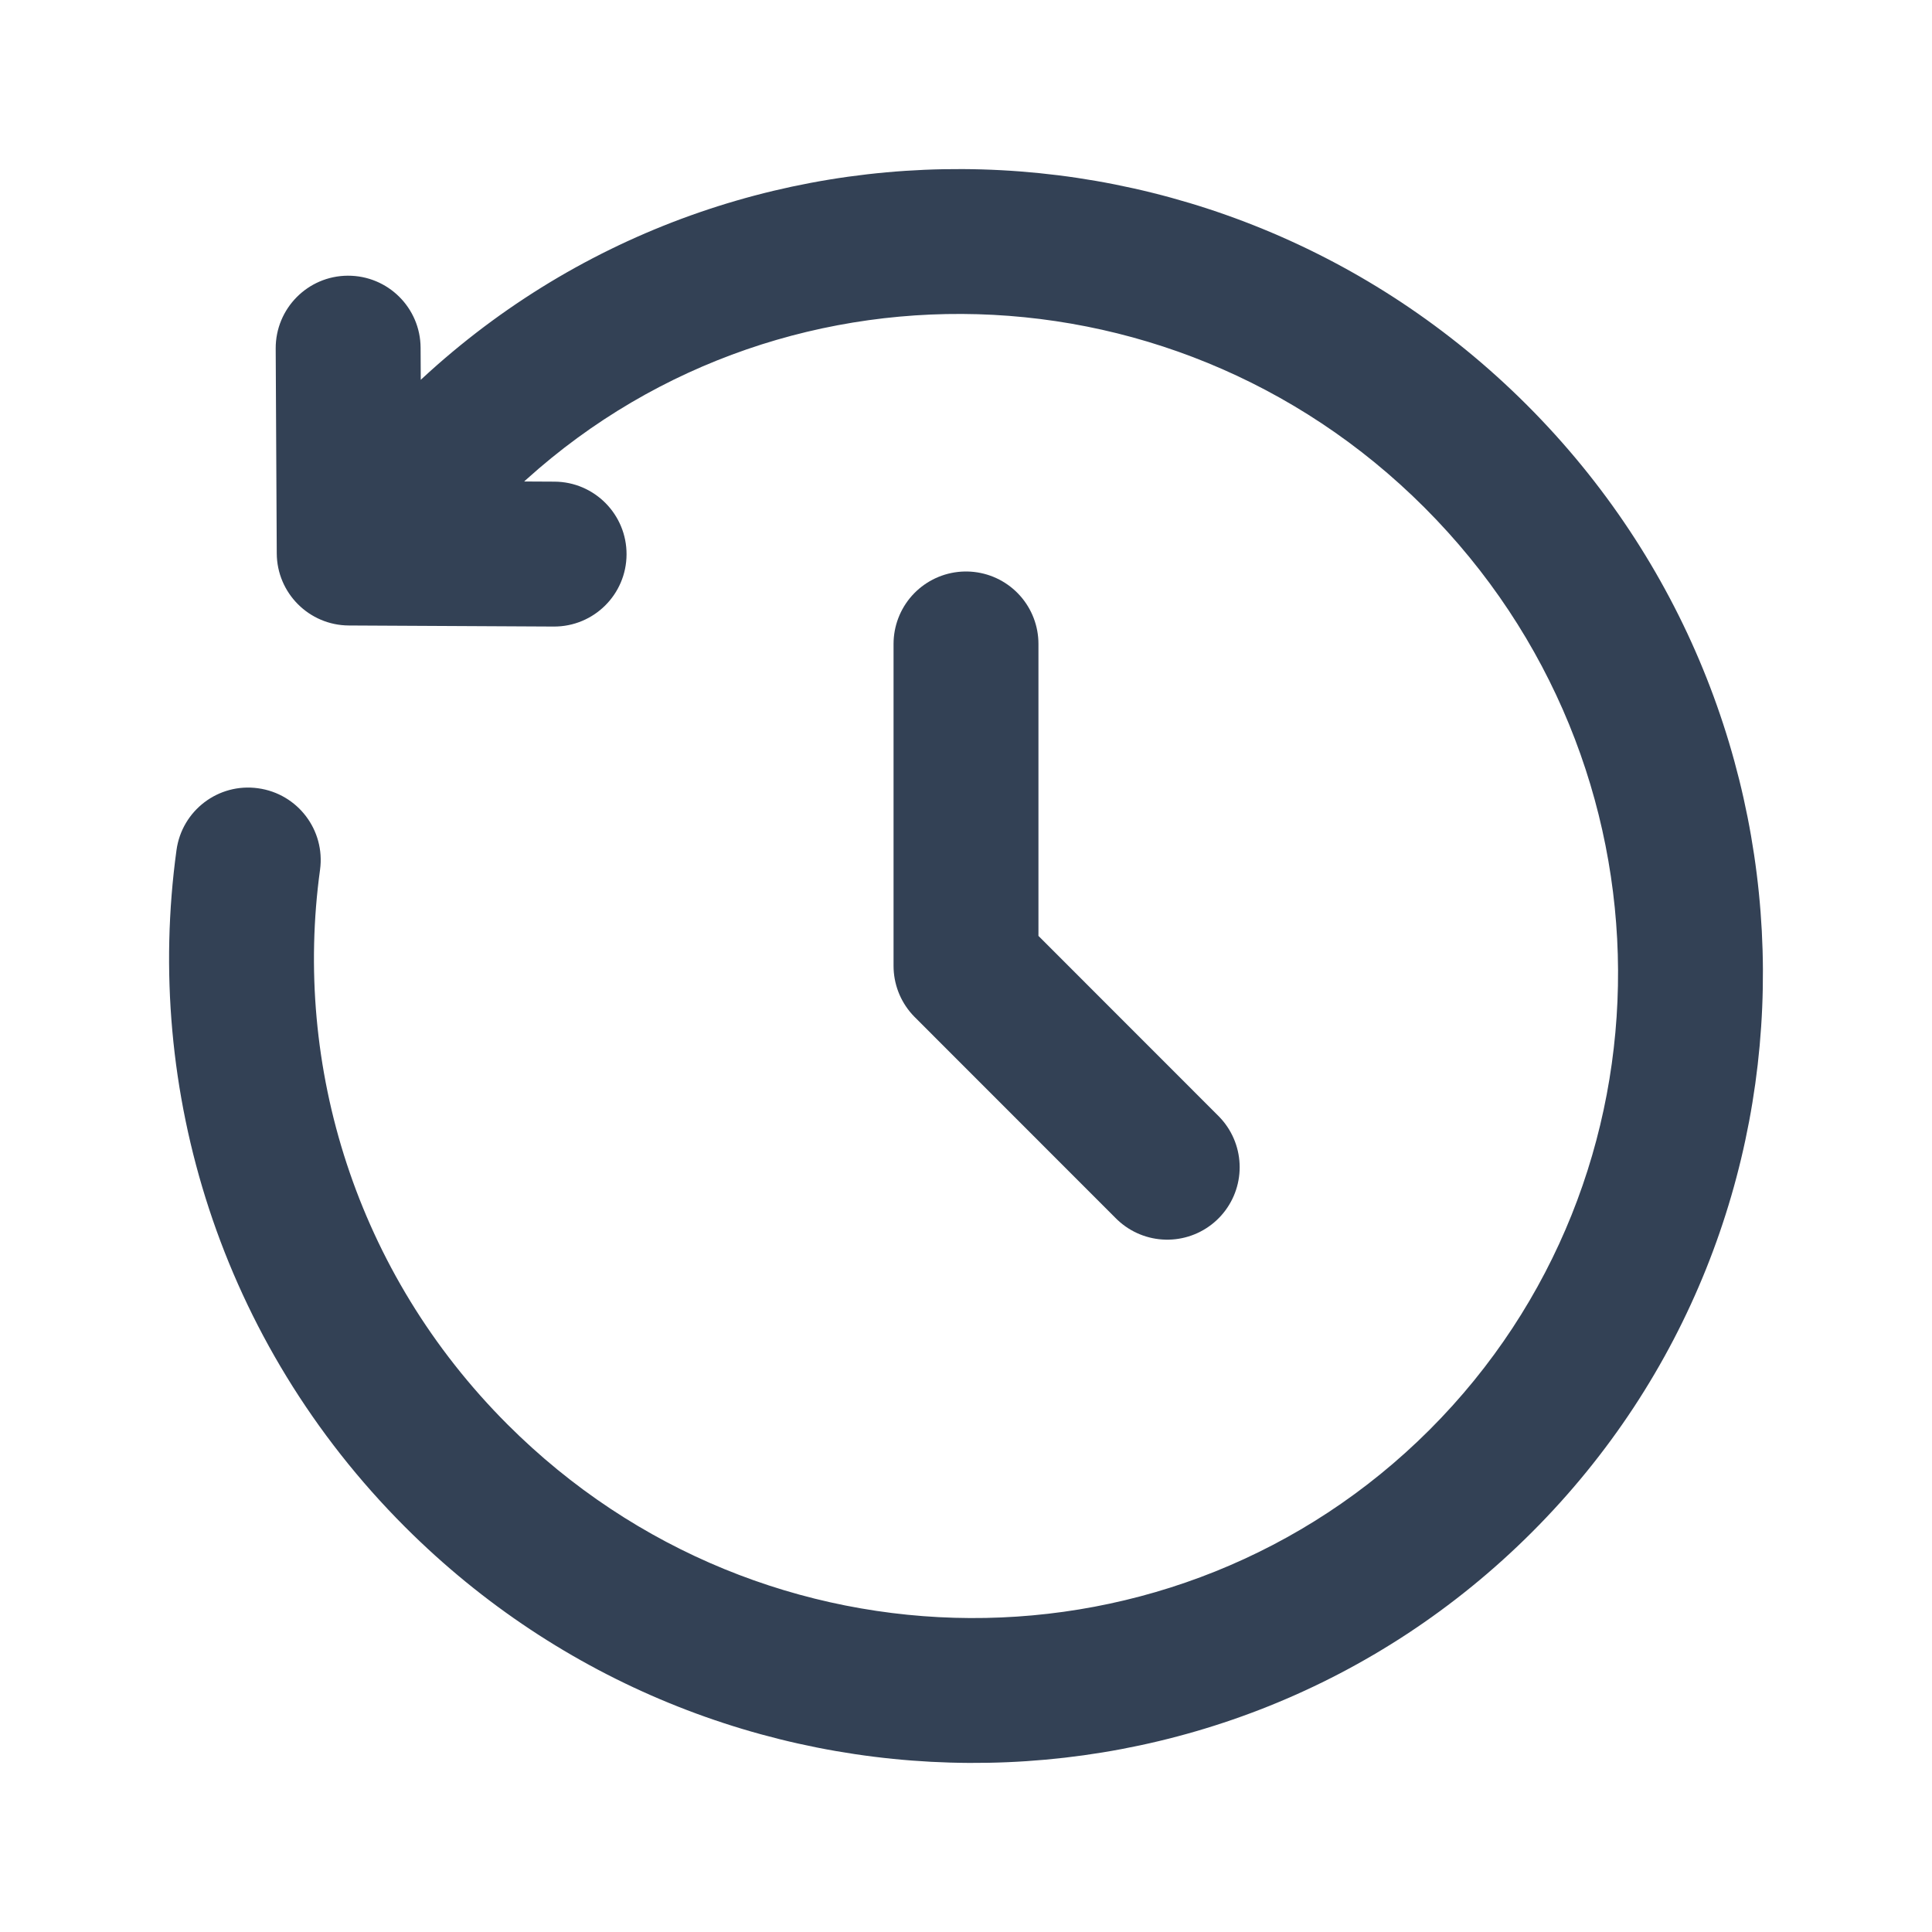
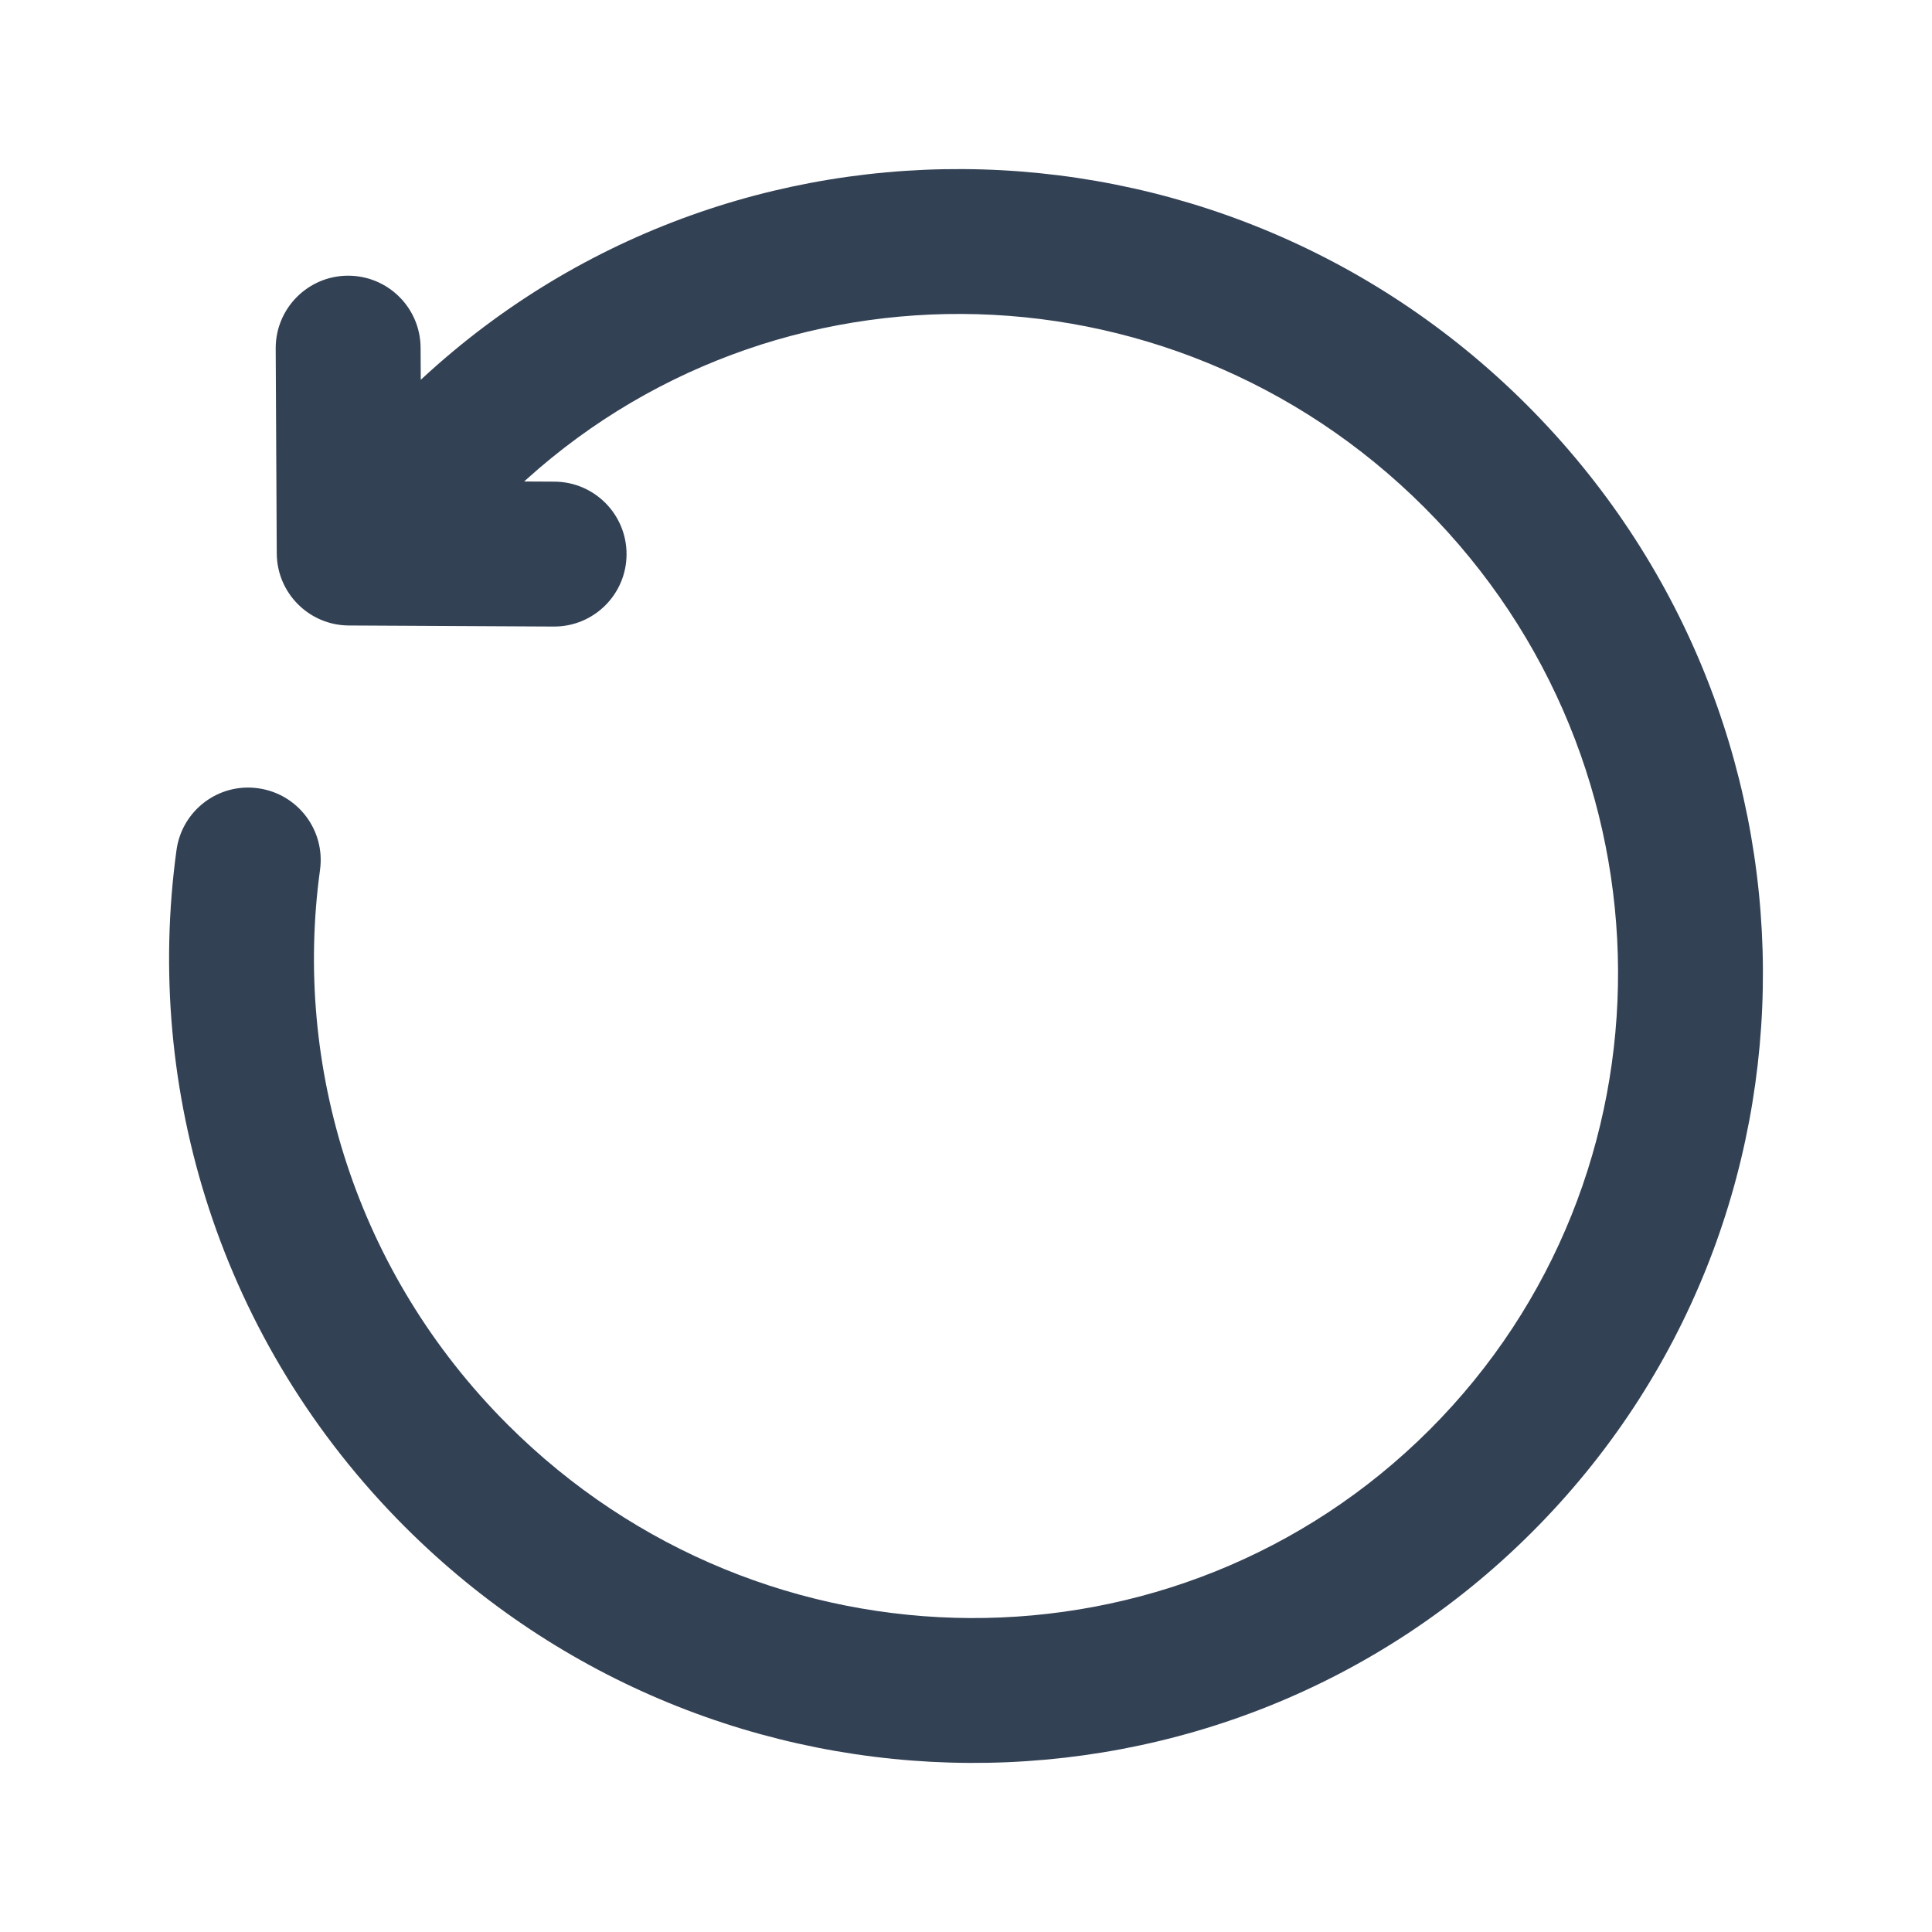
<svg xmlns="http://www.w3.org/2000/svg" width="20" height="20" viewBox="0 0 20 20" fill="none">
  <g id="Linear / Time / History">
-     <path id="Vector" d="M10 6.666V9.999L12.083 12.083" stroke="#334155" stroke-width="1.5" stroke-linecap="round" stroke-linejoin="round" />
    <path id="Vector_2" d="M4.67 4.67L4.14 4.14L4.14 4.14L4.67 4.67ZM3.615 5.725L2.865 5.729C2.867 6.14 3.2 6.473 3.611 6.475L3.615 5.725ZM5.732 6.486C6.147 6.488 6.484 6.154 6.486 5.74C6.488 5.326 6.154 4.988 5.74 4.986L5.732 6.486ZM4.354 3.6C4.352 3.186 4.015 2.852 3.6 2.854C3.186 2.856 2.852 3.194 2.854 3.608L4.354 3.6ZM3.313 9.004C3.369 8.594 3.082 8.216 2.671 8.16C2.261 8.103 1.883 8.39 1.827 8.801L3.313 9.004ZM15.807 4.193C12.575 0.962 7.352 0.928 4.14 4.14L5.2 5.2C7.817 2.584 12.091 2.598 14.746 5.254L15.807 4.193ZM4.193 15.807C7.425 19.038 12.648 19.072 15.86 15.86L14.8 14.8C12.183 17.416 7.91 17.402 5.254 14.746L4.193 15.807ZM15.86 15.86C19.072 12.648 19.038 7.425 15.807 4.193L14.746 5.254C17.402 7.91 17.416 12.183 14.8 14.8L15.86 15.86ZM4.14 4.14L3.084 5.195L4.145 6.256L5.2 5.2L4.14 4.14ZM3.611 6.475L5.732 6.486L5.74 4.986L3.619 4.975L3.611 6.475ZM4.365 5.722L4.354 3.6L2.854 3.608L2.865 5.729L4.365 5.722ZM1.827 8.801C1.487 11.279 2.278 13.892 4.193 15.807L5.254 14.746C3.682 13.174 3.034 11.034 3.313 9.004L1.827 8.801Z" fill="#334155" />
  </g>
</svg>